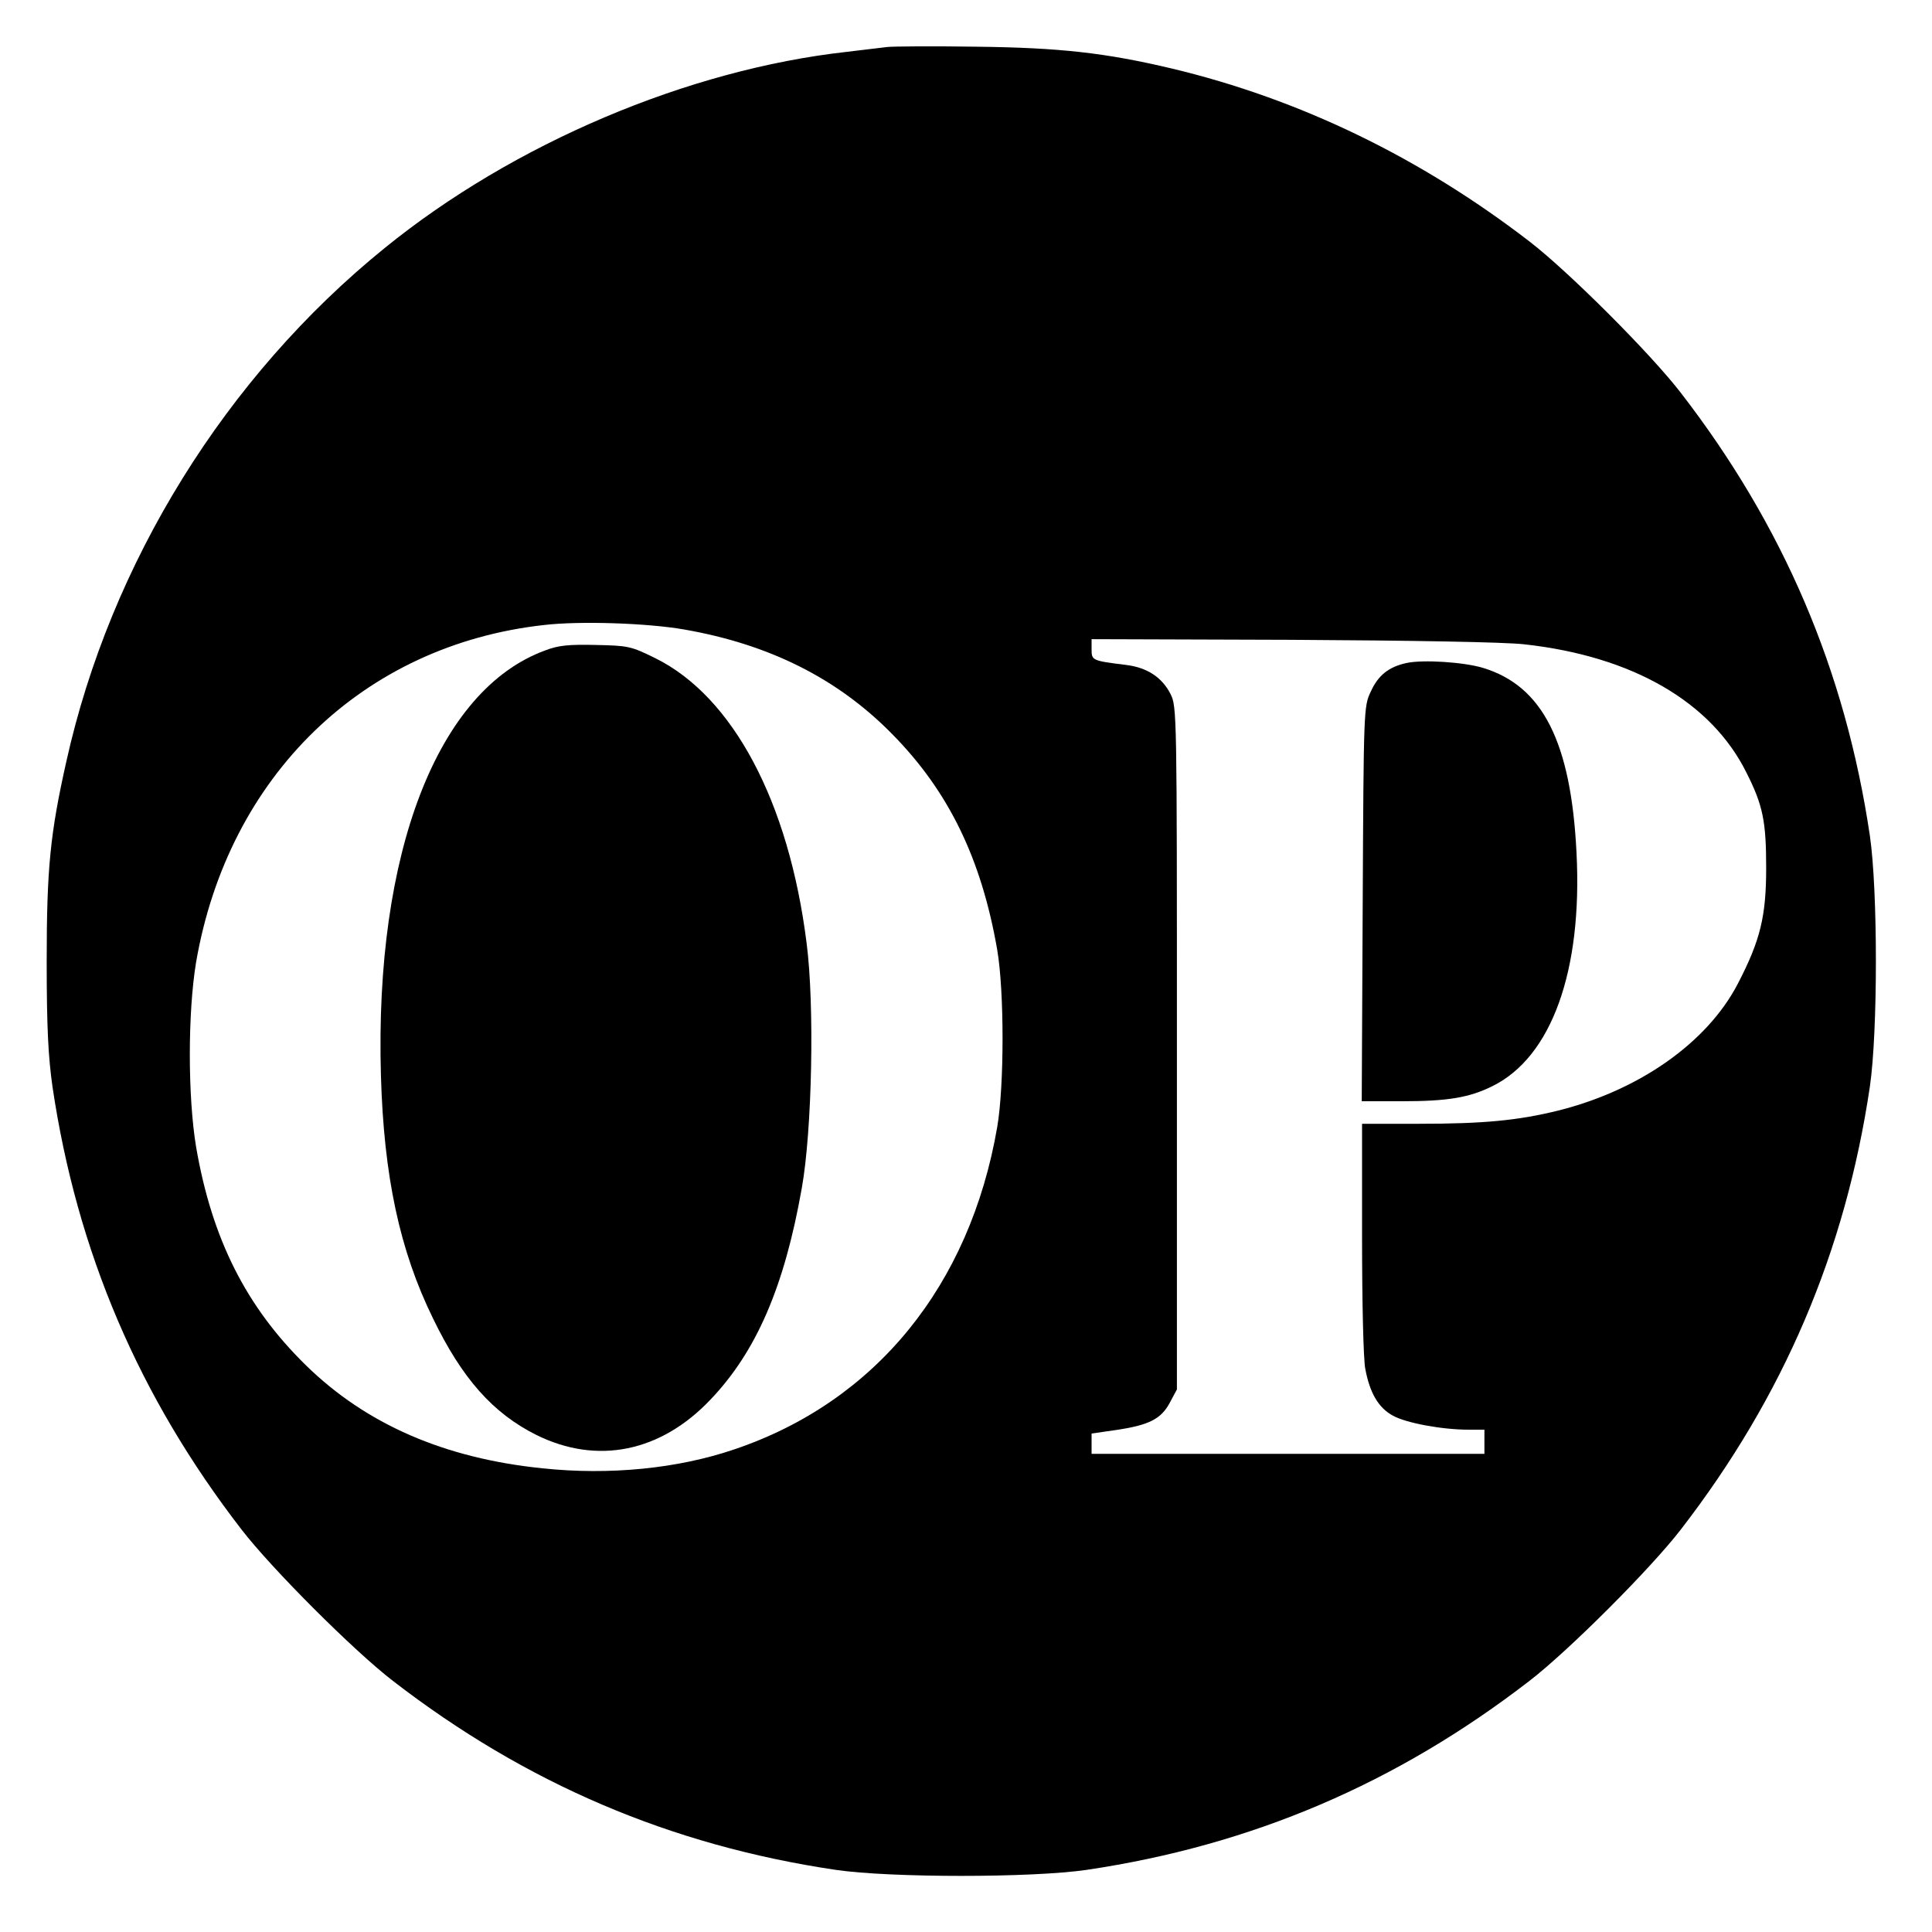
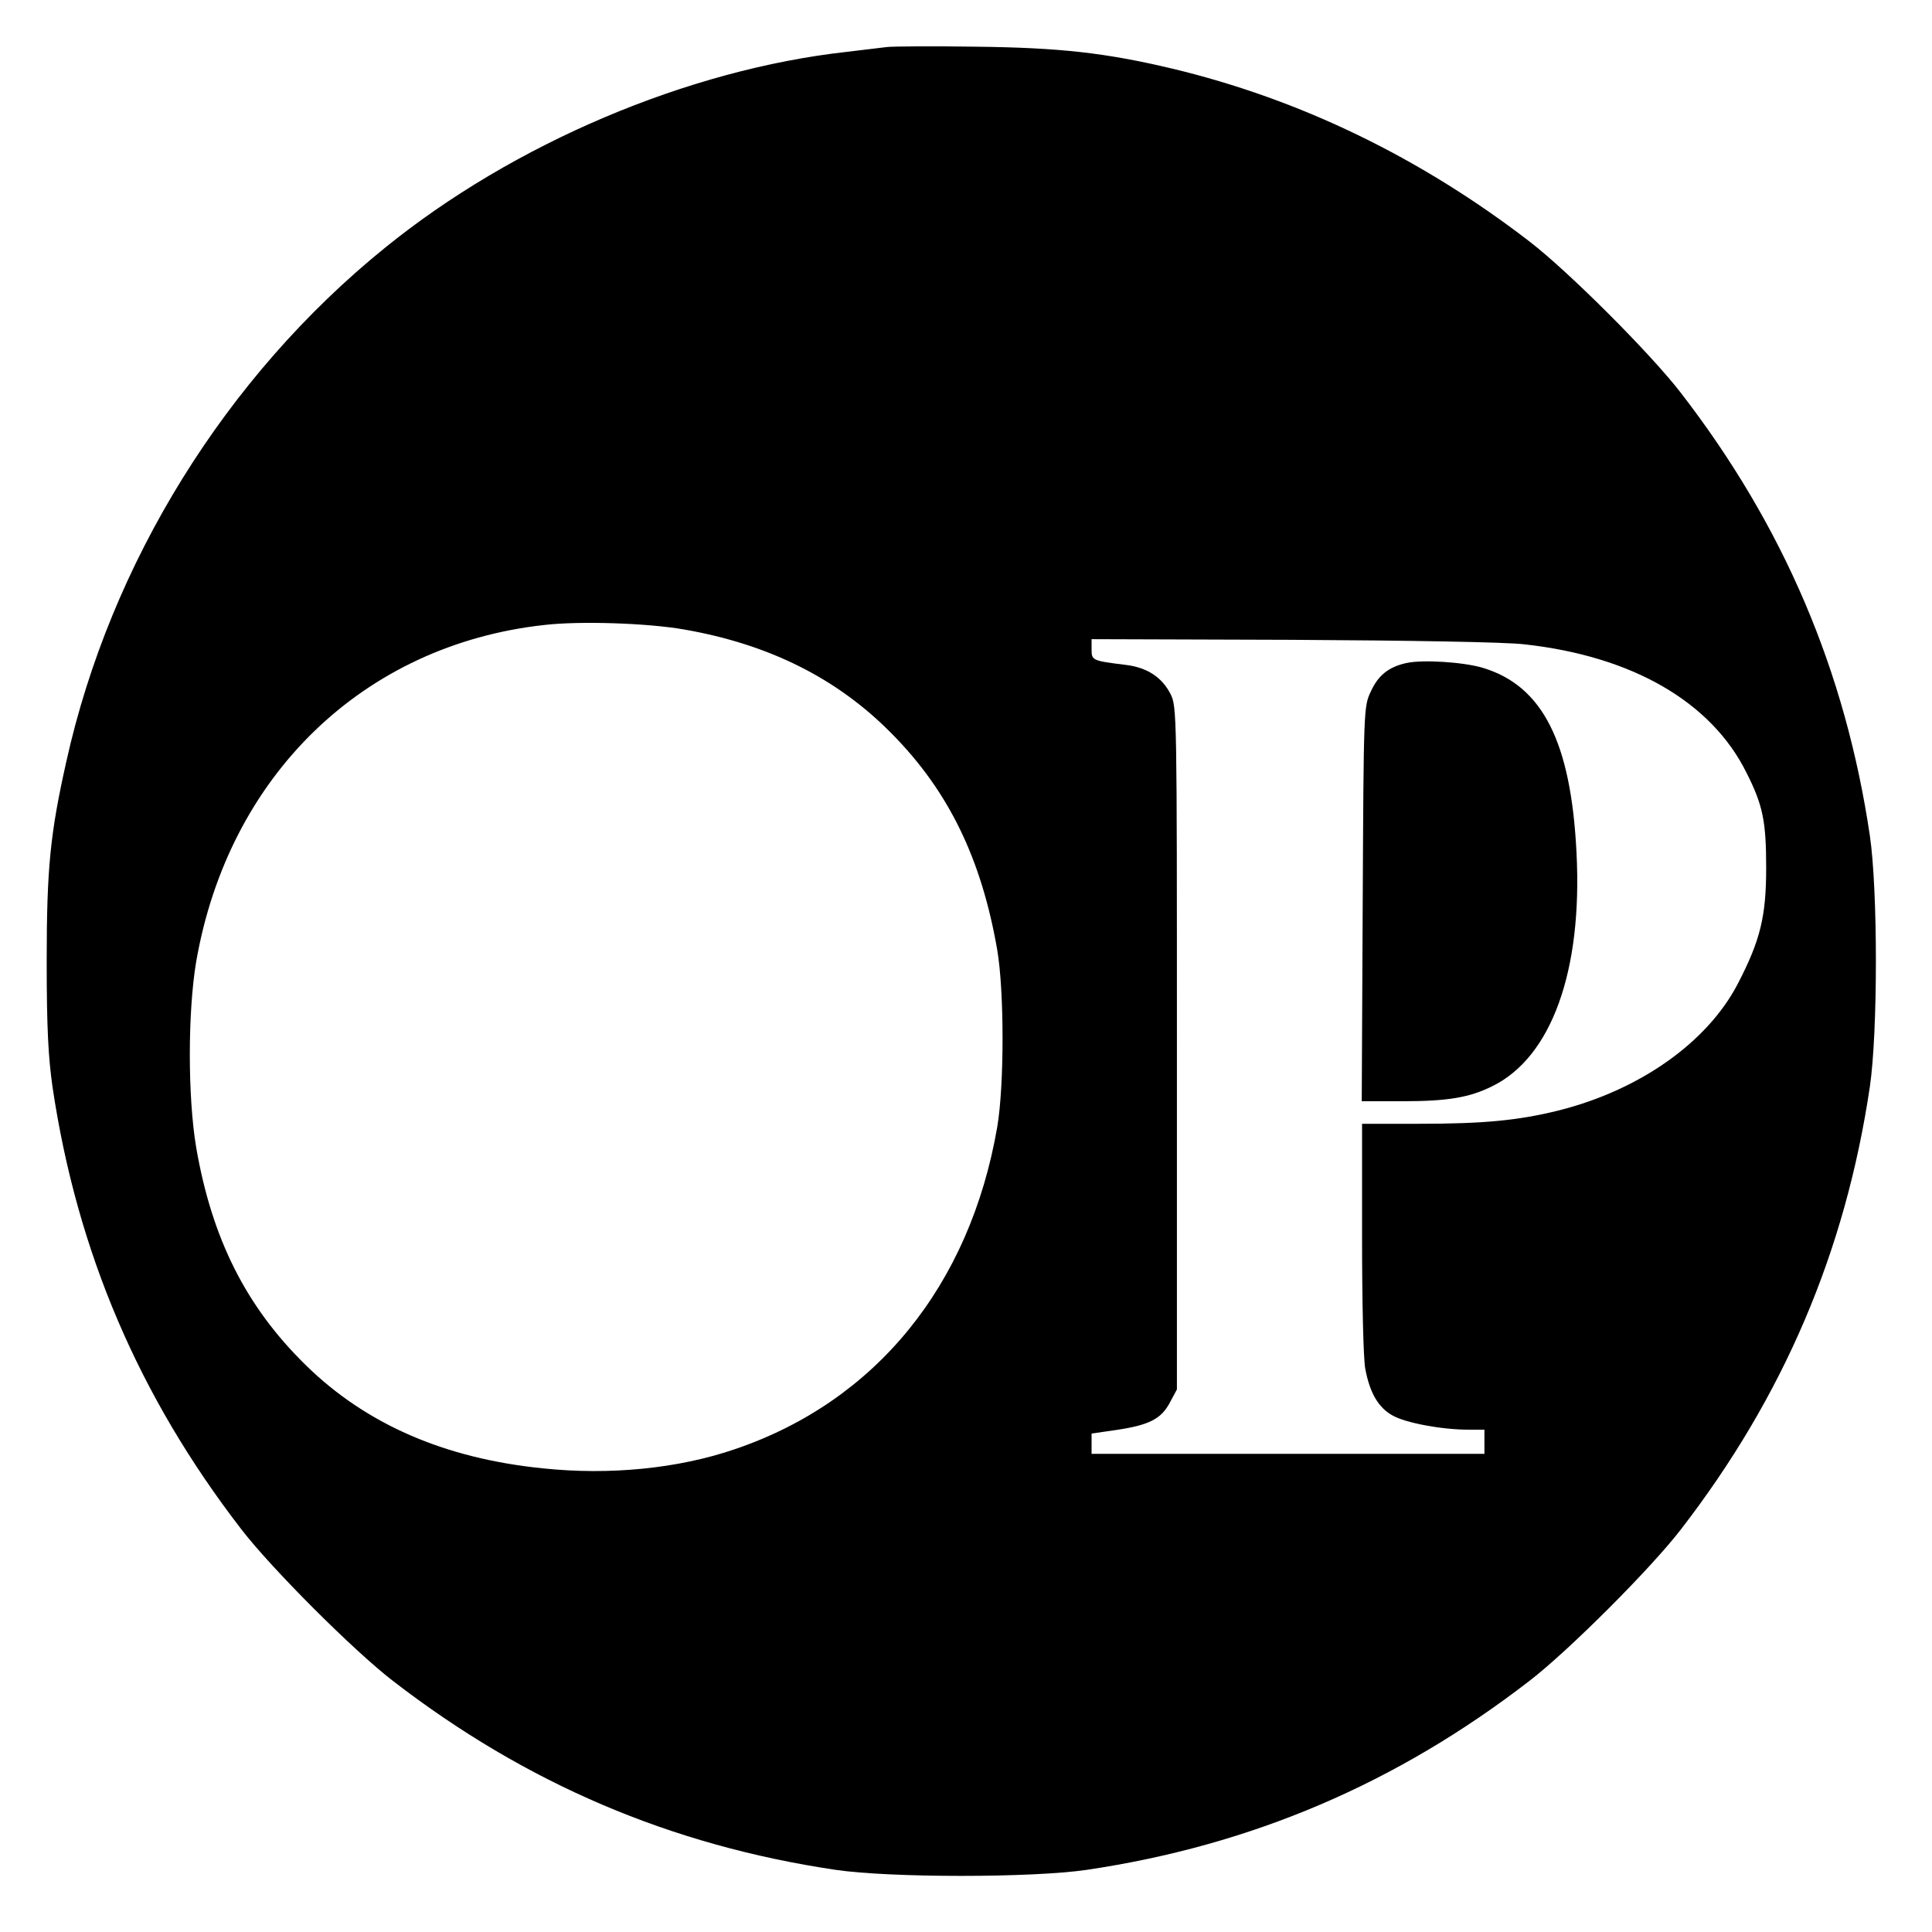
<svg xmlns="http://www.w3.org/2000/svg" version="1.0" width="600pt" height="600pt" viewBox="0 0 600 600" preserveAspectRatio="xMidYMid meet">
  <g transform="translate(0,600) scale(0.1,-0.1)" fill="#000000" stroke="none">
    <path d="M2755 5854 c-16 -2 -73 -9 -125 -15 -494 -55 -1036 -285 -1435 -609 -494 -400 -852 -978 -989 -1595 -50 -223 -61 -331 -61 -620 0 -208 5 -298 18 -390 76 -512 268 -962 587 -1375 94 -122 348 -376 470 -470 413 -319 863 -511 1375 -587 170 -25 610 -25 780 0 512 76 962 268 1375 587 122 94 376 348 470 470 319 413 511 863 587 1375 25 170 25 610 0 780 -76 512 -268 962 -587 1375 -94 122 -348 376 -470 470 -339 261 -713 442 -1110 537 -207 49 -348 65 -610 68 -135 2 -258 1 -275 -1z m-630 -1809 c264 -46 476 -152 645 -324 176 -178 278 -388 327 -671 22 -129 22 -421 0 -550 -85 -493 -378 -853 -816 -1001 -176 -60 -388 -81 -596 -59 -305 31 -548 137 -735 320 -186 182 -292 393 -341 678 -26 157 -26 417 0 574 100 579 519 985 1081 1047 111 13 321 6 435 -14z m2609 -46 c336 -37 581 -179 690 -399 51 -101 61 -151 61 -295 0 -151 -18 -225 -88 -360 -95 -183 -306 -331 -558 -394 -125 -31 -234 -41 -431 -41 l-178 0 0 -354 c0 -197 4 -377 10 -407 14 -75 41 -121 85 -145 40 -23 153 -44 235 -44 l50 0 0 -37 0 -38 -610 0 -610 0 0 31 0 32 76 11 c102 15 140 34 167 85 l22 41 0 1060 c0 1040 0 1061 -20 1100 -26 51 -72 82 -138 90 -105 13 -107 14 -107 48 l0 32 622 -2 c368 -2 664 -7 722 -14z" />
-     <path d="M1693 3980 c-334 -122 -530 -628 -510 -1320 9 -313 58 -543 162 -755 90 -186 186 -294 320 -361 189 -94 387 -54 542 110 142 149 229 350 283 656 32 178 40 569 15 761 -55 439 -229 766 -470 885 -75 37 -84 39 -184 41 -84 2 -117 -1 -158 -17z" />
    <path d="M4368 3941 c-55 -12 -88 -38 -111 -89 -22 -46 -22 -56 -25 -659 l-3 -613 125 0 c141 0 209 11 281 47 183 90 280 357 261 725 -17 343 -105 518 -291 574 -60 18 -186 26 -237 15z" />
  </g>
</svg>